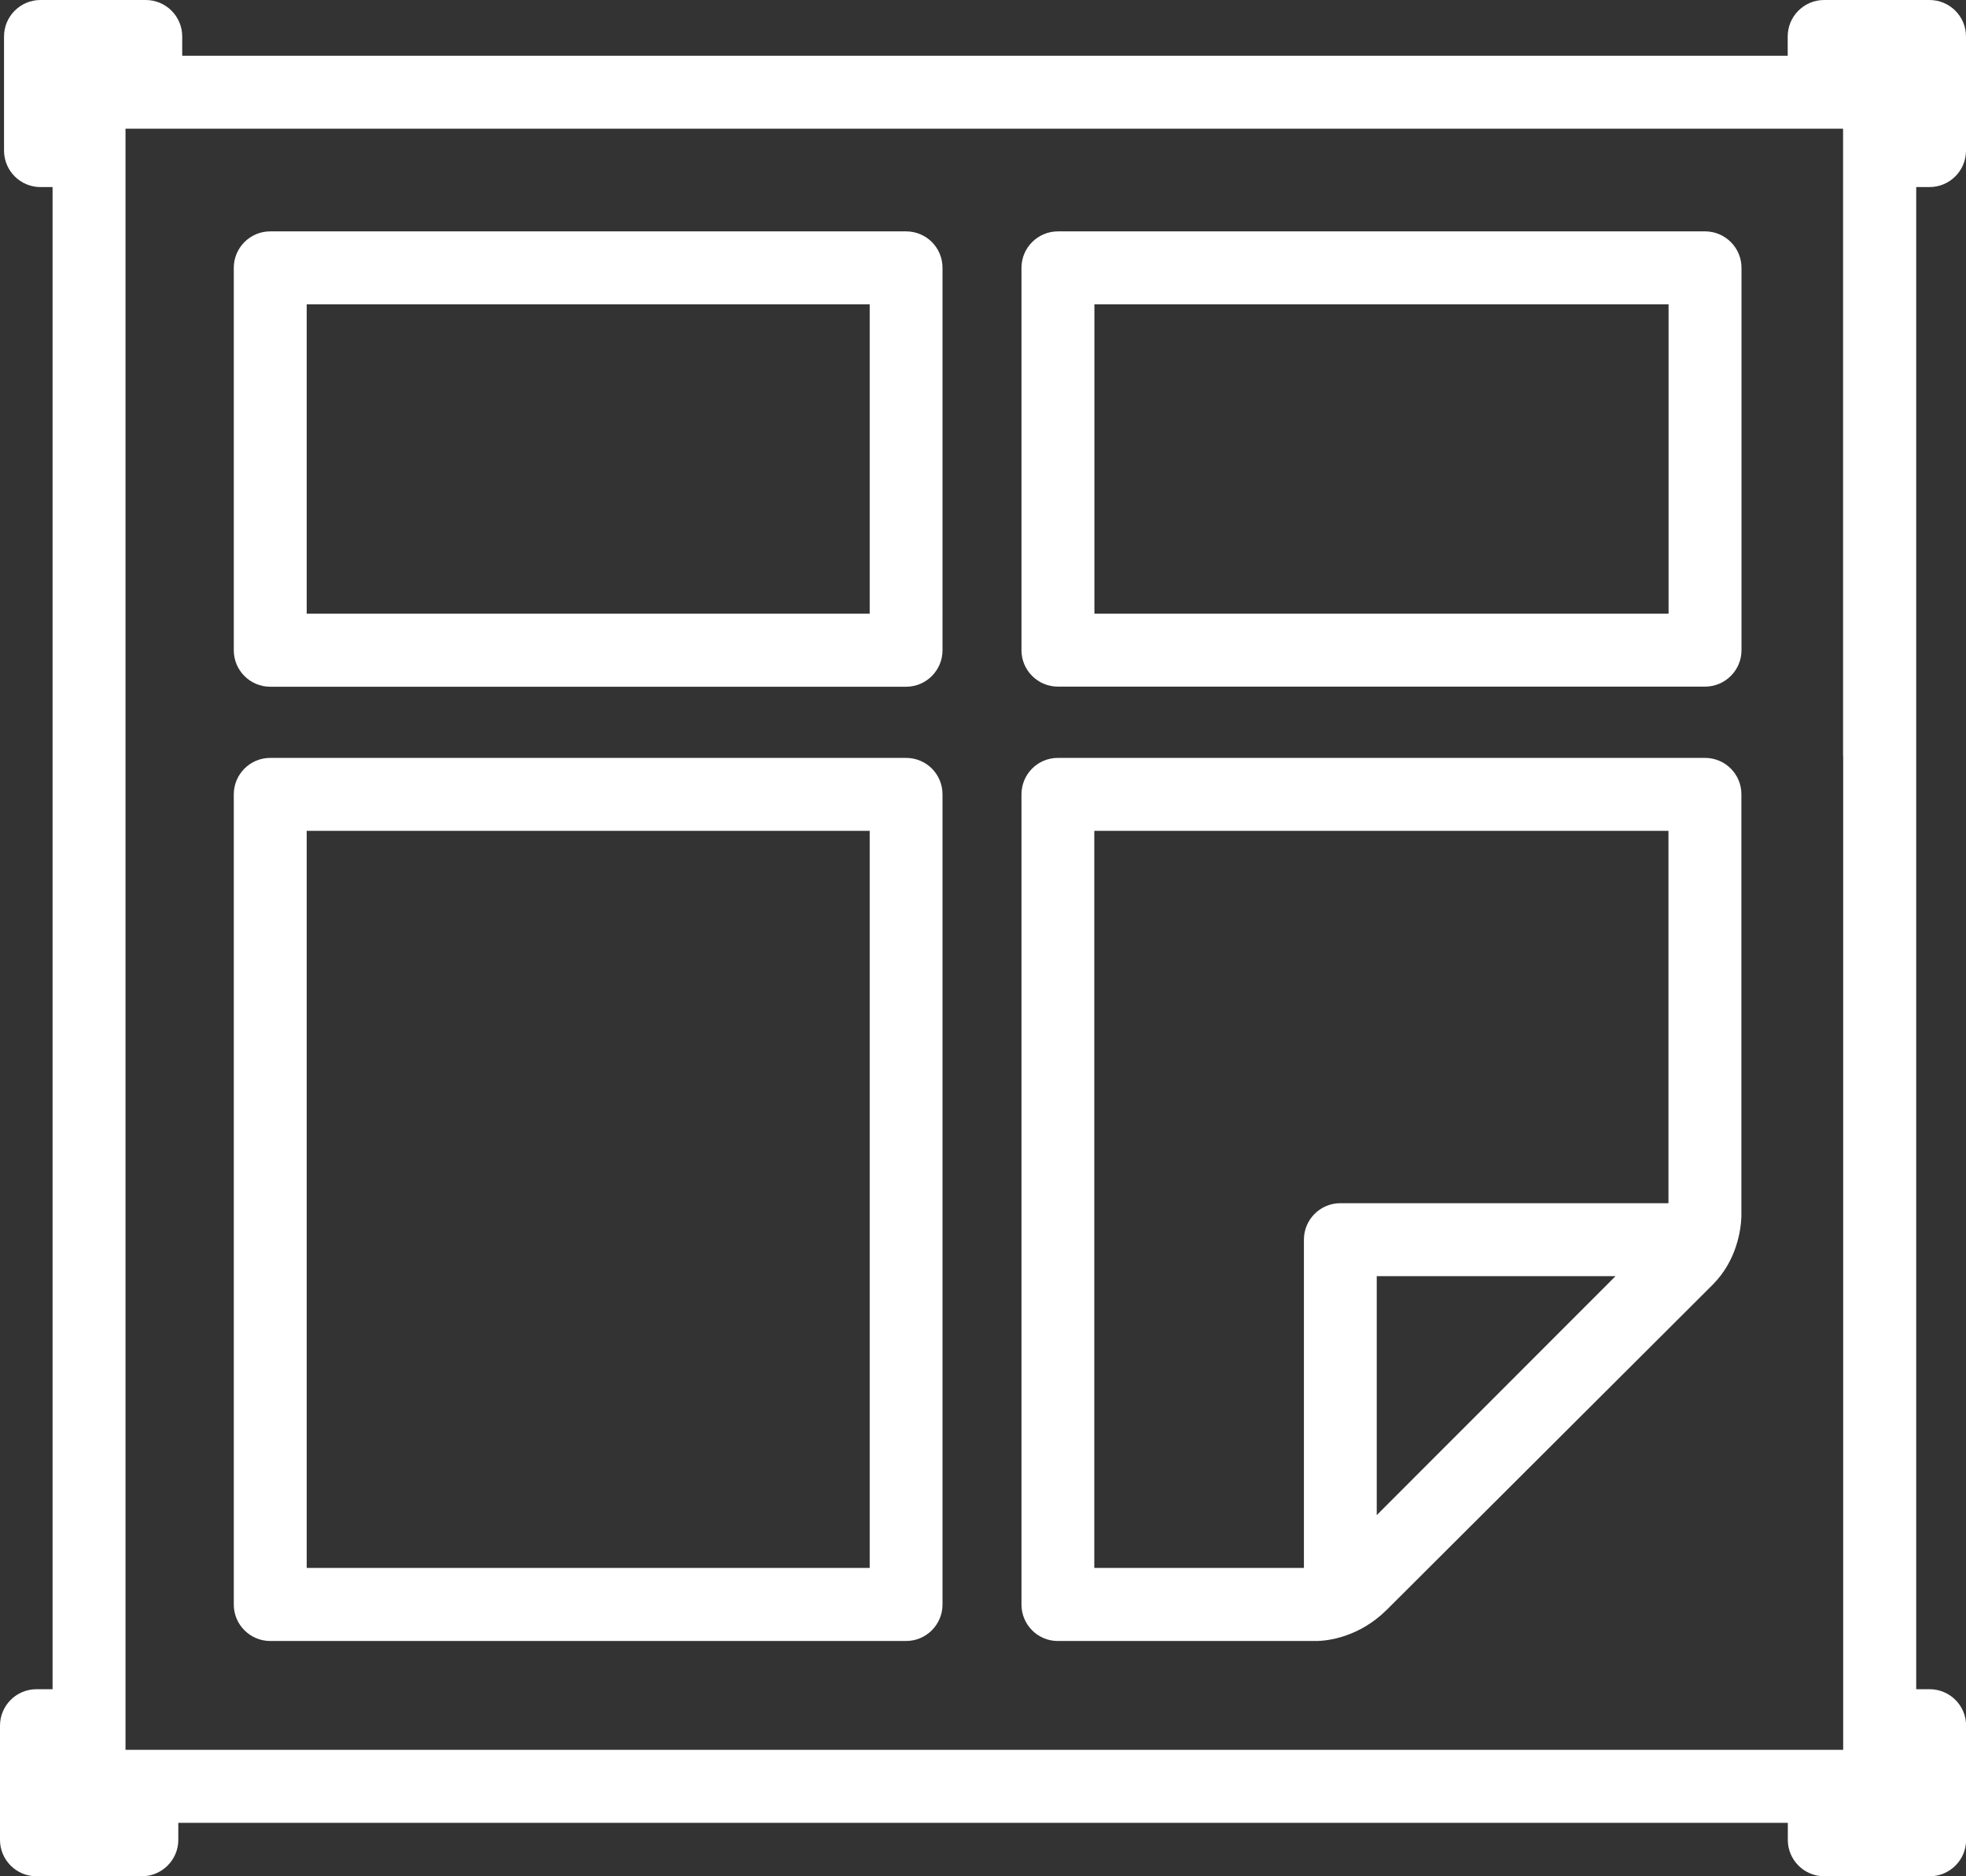
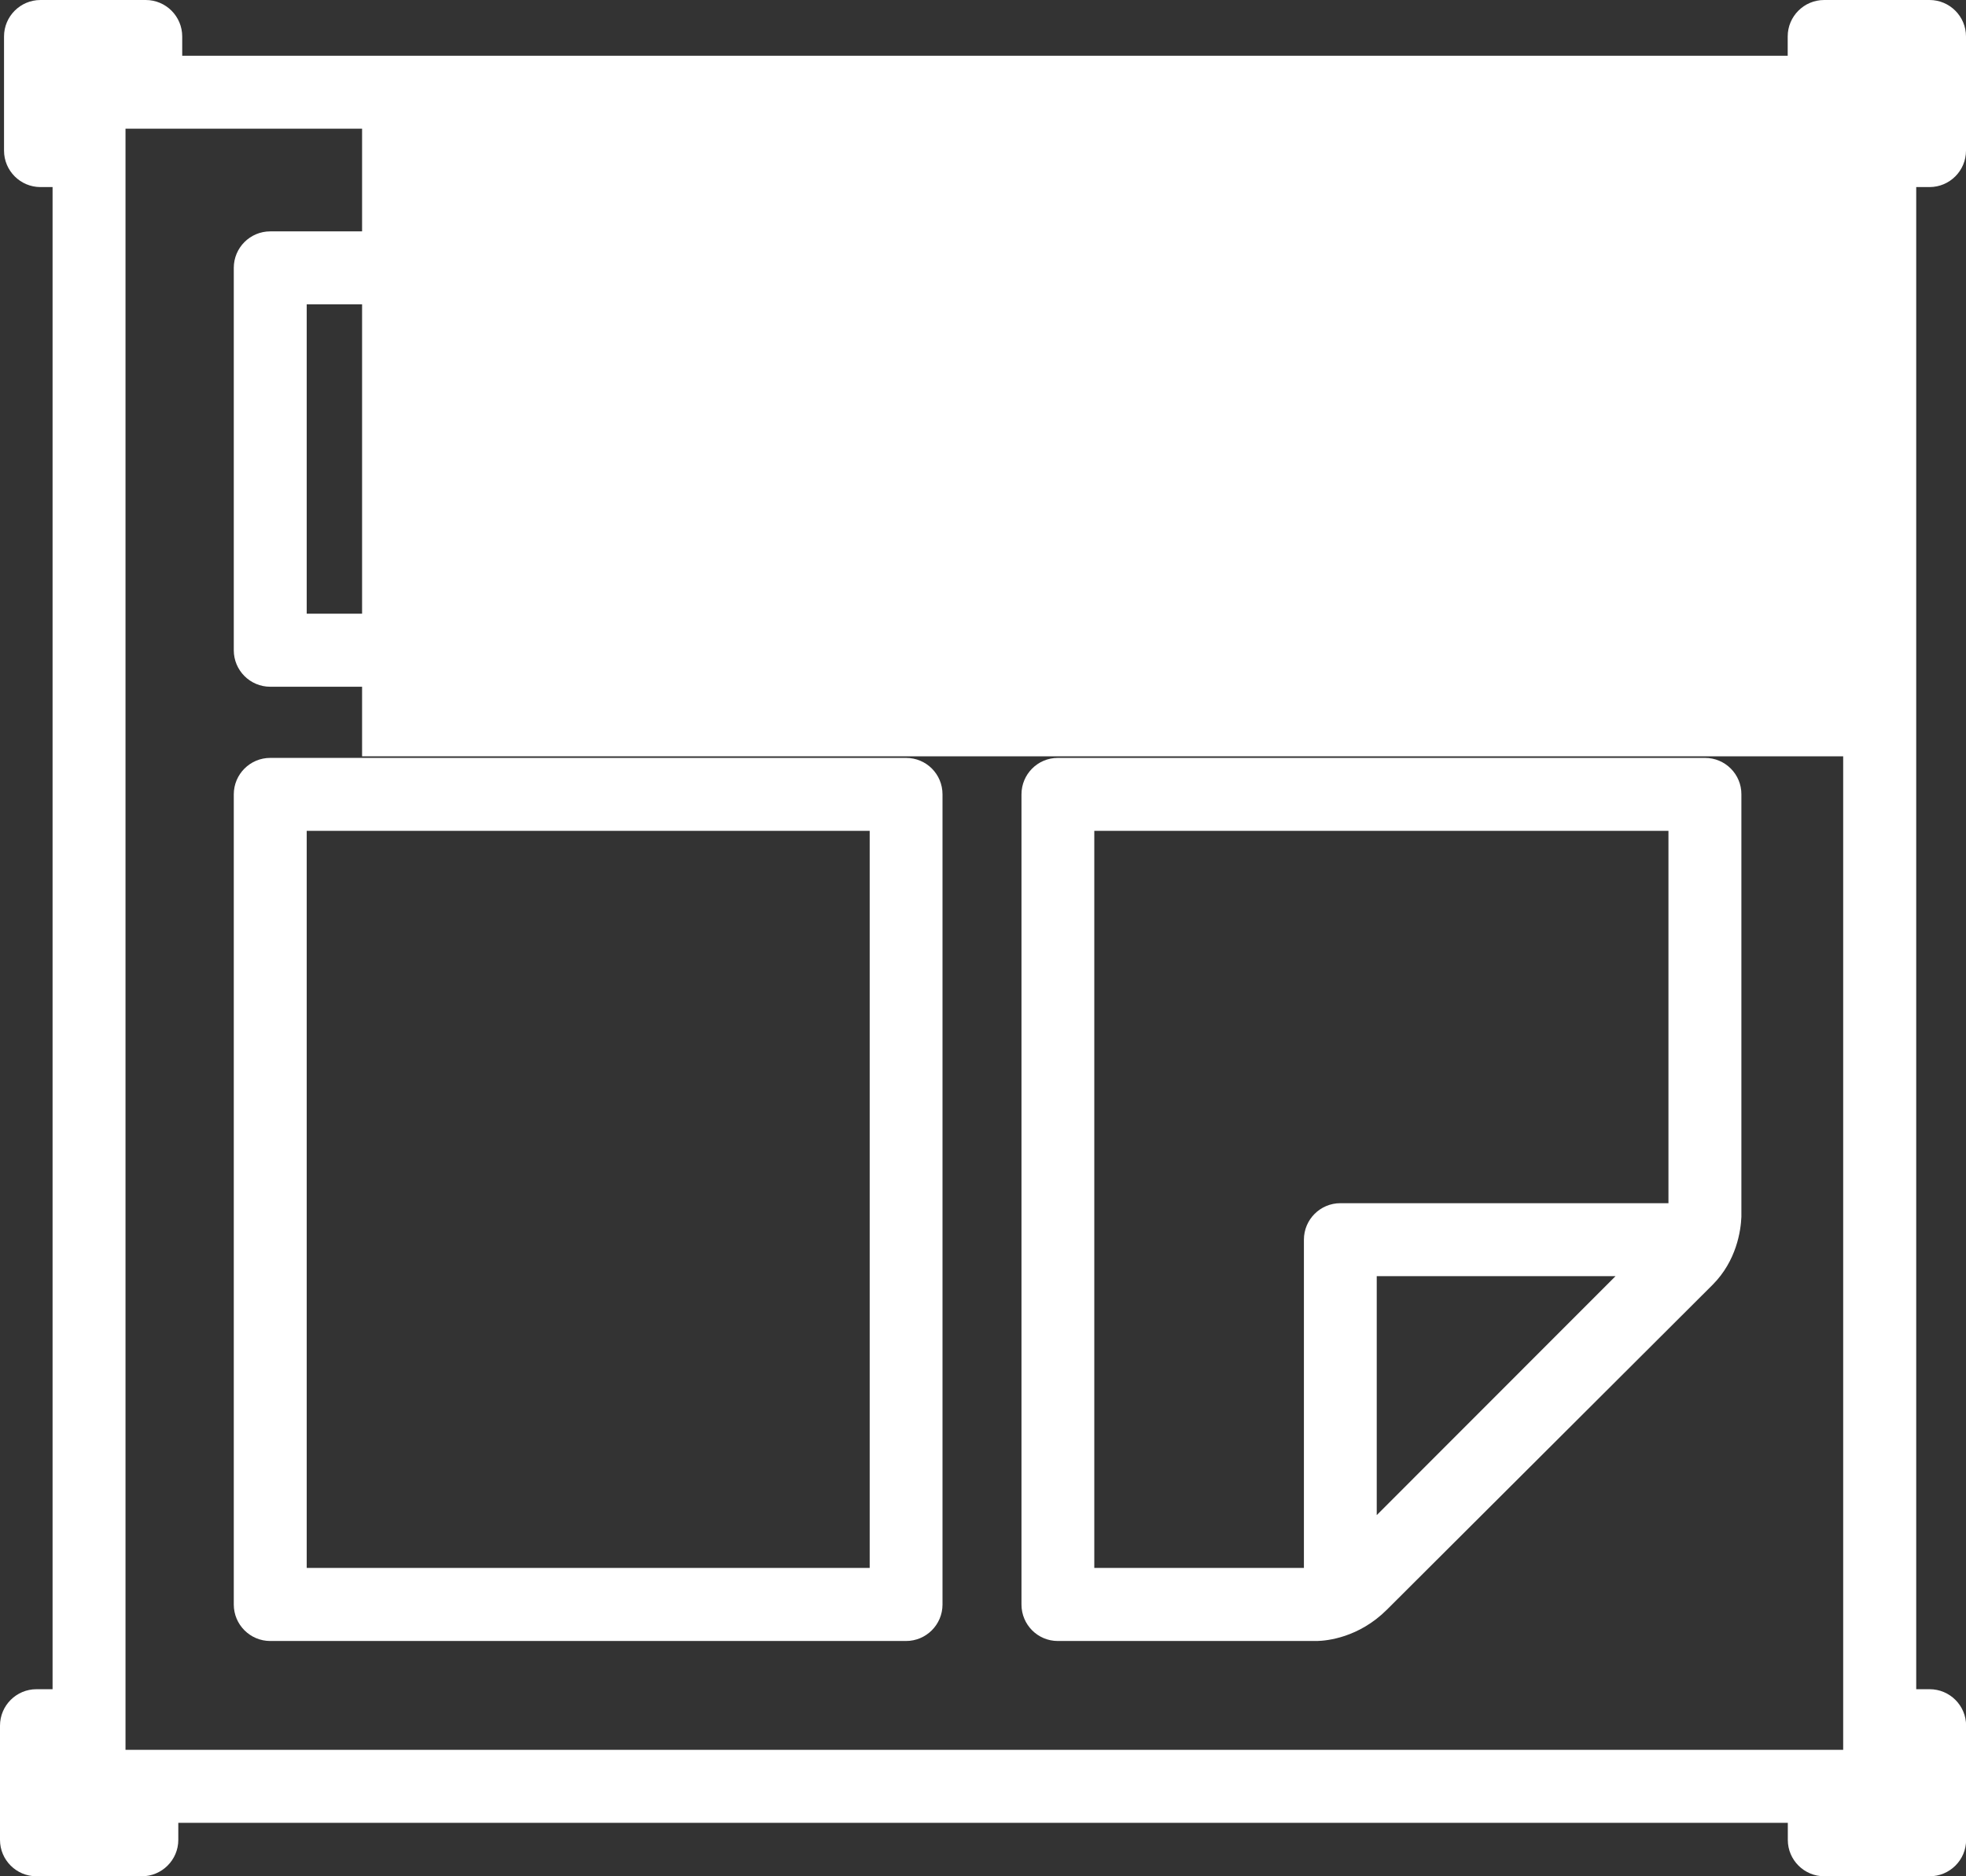
<svg xmlns="http://www.w3.org/2000/svg" version="1.1" id="Ebene_1" x="0px" y="0px" viewBox="0 0 175.76 167.7" style="enable-background:new 0 0 175.76 167.7;" xml:space="preserve">
  <rect x="0" y="0" width="175.76" height="167.7" fill="#333333" stroke="none" />
  <style type="text/css">
	.st0{fill:#ffffff;}
</style>
  <g>
    <path class="st0" d="M81,20.68H24.16c-1.8,0-3.26,1.46-3.26,3.26v3.26v30.92c0,1.8,1.46,3.26,3.26,3.26H40.7h10.07H81   c1.8,0,3.26-1.46,3.26-3.26V27.2v-3.26C84.26,22.13,82.81,20.68,81,20.68z M77.74,54.85H40.7c-0.01,0-0.02,0-0.04,0H27.42V27.2   h10.02h6.52h33.79V54.85z" />
    <path class="st0" d="M81,67.74H24.16c-1.8,0-3.26,1.46-3.26,3.26v3.26v69.15c0,1.8,1.46,3.26,3.26,3.26H40.7h10.07H81   c1.8,0,3.26-1.46,3.26-3.26V74.26V71C84.26,69.19,82.81,67.74,81,67.74z M77.74,140.14H40.7c-0.01,0-0.02,0-0.04,0H27.42V74.26   h10.02h6.52h33.79V140.14z" />
-     <path class="st0" d="M172.5,16.72c1.8,0,3.26-1.46,3.26-3.26V3.26c0-1.8-1.46-3.26-3.26-3.26h-9.42c-1.8,0-3.26,1.46-3.26,3.26   v1.72H16.29V3.26c0-1.8-1.46-3.26-3.26-3.26H3.62c-1.8,0-3.26,1.46-3.26,3.26v10.2c0,1.8,1.46,3.26,3.26,3.26H4.7v134.26H3.26   c-1.8,0-3.26,1.46-3.26,3.26v10.21c0,1.79,1.46,3.25,3.26,3.25h9.42c1.79,0,3.26-1.46,3.26-3.25v-1.53h8.22h10.07h125.6v1.53   c0,1.79,1.46,3.25,3.26,3.25h9.42c1.8,0,3.26-1.46,3.26-3.25v-10.21c0-1.8-1.46-3.26-3.26-3.26h-1.2V16.72H172.5z M164.78,67.6   v34.68l0,48.7l0,0v5.42H24.16c-0.01,0-0.02,0-0.04,0h-12.9v-5.42h0v-22.87v-6.52V16.72h0V11.5h5.07v0h4.61h6.52h132.4v0h4.95v5.22   h0V67.6z" />
-     <path class="st0" d="M94.58,61.37h16.54h10.07h31.24c1.8,0,3.26-1.46,3.26-3.26V27.2v-3.26c0-1.8-1.46-3.26-3.26-3.26H94.58   c-1.8,0-3.26,1.46-3.26,3.26v3.26v30.92C91.32,59.91,92.78,61.37,94.58,61.37z M97.84,27.2h11.02h5.52h34.79v27.65h-38.04   c-0.01,0-0.02,0-0.04,0H97.84V27.2z" />
+     <path class="st0" d="M172.5,16.72c1.8,0,3.26-1.46,3.26-3.26V3.26c0-1.8-1.46-3.26-3.26-3.26h-9.42c-1.8,0-3.26,1.46-3.26,3.26   v1.72H16.29V3.26c0-1.8-1.46-3.26-3.26-3.26H3.62c-1.8,0-3.26,1.46-3.26,3.26v10.2c0,1.8,1.46,3.26,3.26,3.26H4.7v134.26H3.26   c-1.8,0-3.26,1.46-3.26,3.26v10.21c0,1.79,1.46,3.25,3.26,3.25h9.42c1.79,0,3.26-1.46,3.26-3.25v-1.53h8.22h10.07h125.6v1.53   c0,1.79,1.46,3.25,3.26,3.25h9.42c1.8,0,3.26-1.46,3.26-3.25v-10.21c0-1.8-1.46-3.26-3.26-3.26h-1.2V16.72H172.5z M164.78,67.6   v34.68l0,48.7l0,0v5.42H24.16c-0.01,0-0.02,0-0.04,0h-12.9v-5.42h0v-22.87v-6.52V16.72h0V11.5h5.07v0h4.61h6.52v0h4.95v5.22   h0V67.6z" />
    <path class="st0" d="M152.43,67.74H94.57c-1.8,0-3.25,1.46-3.25,3.26v72.41c0,1.8,1.45,3.26,3.25,3.26h23.18   c0.87-0.02,3.73-0.29,6.25-2.81l3.72-3.71l21.44-21.38l3.94-3.93c0,0,0,0,0,0c2.15-2.15,2.53-4.85,2.58-6.08V71   C155.69,69.2,154.23,67.74,152.43,67.74z M123.08,135.42v-21.36h21.35L123.08,135.42z M149.17,107.54h-29.34   c-1.8,0-3.26,1.46-3.26,3.26v29.34H97.83V74.26h51.33V107.54z" />
  </g>
</svg>